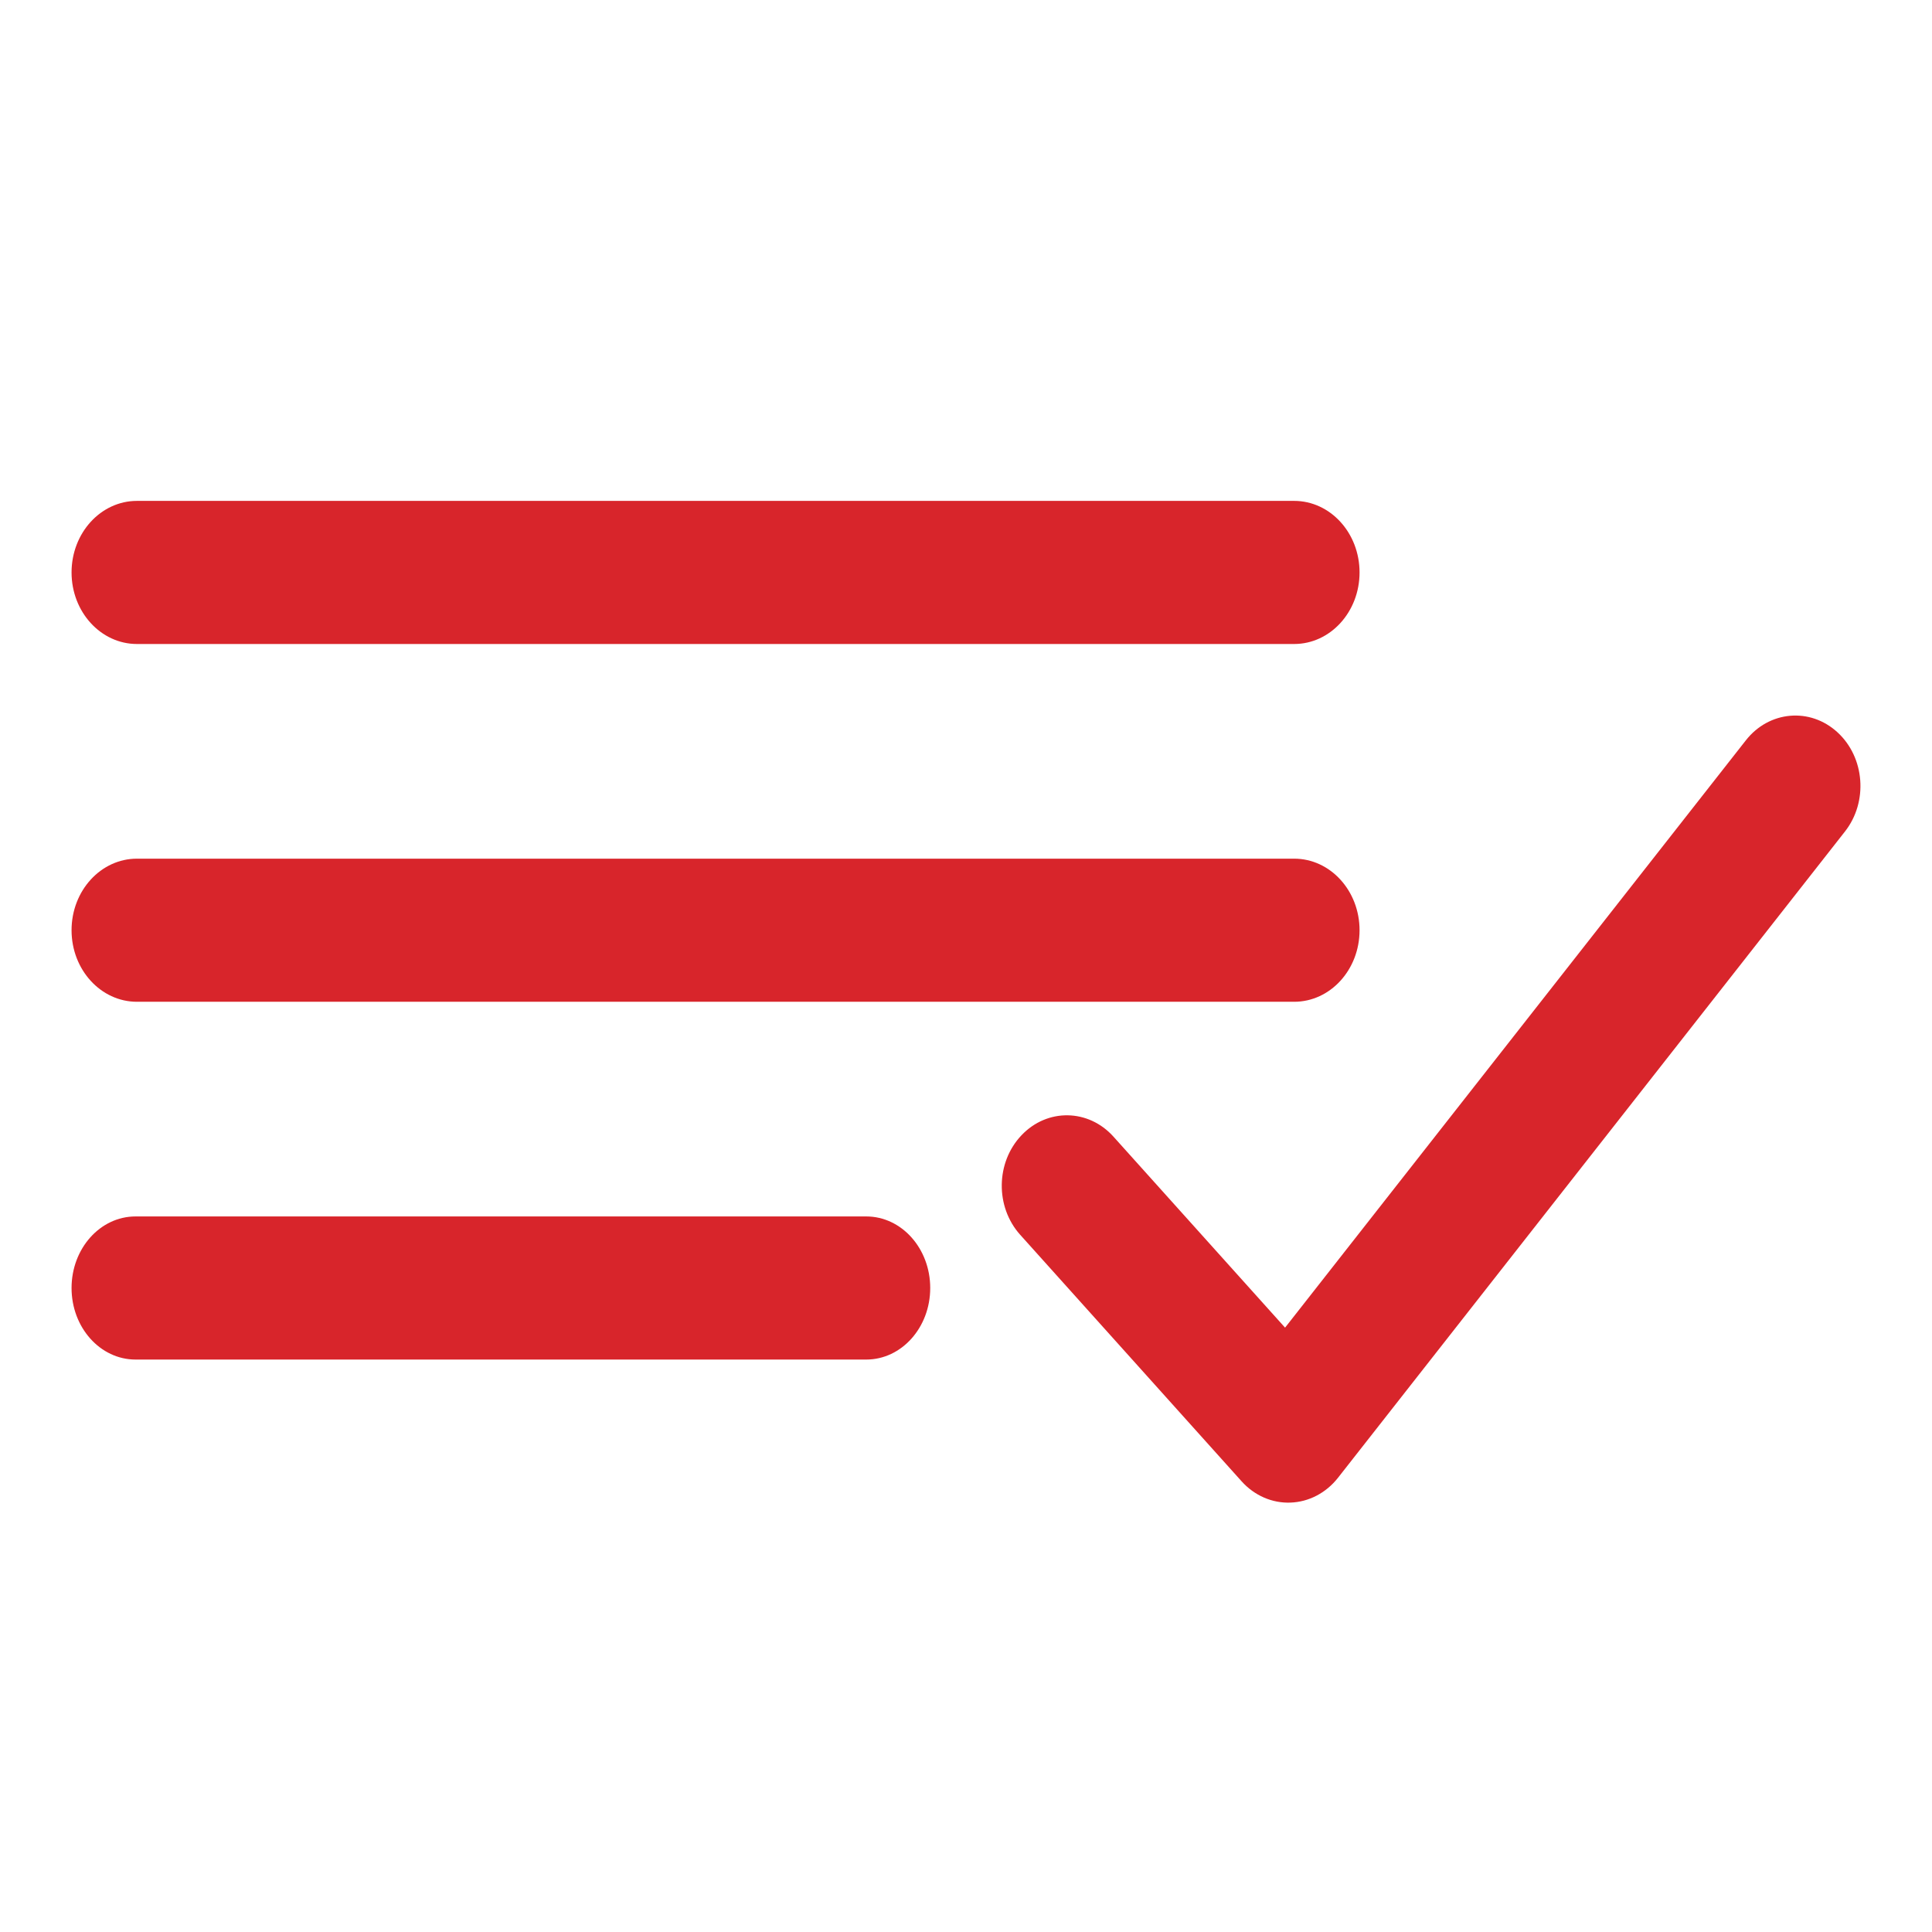
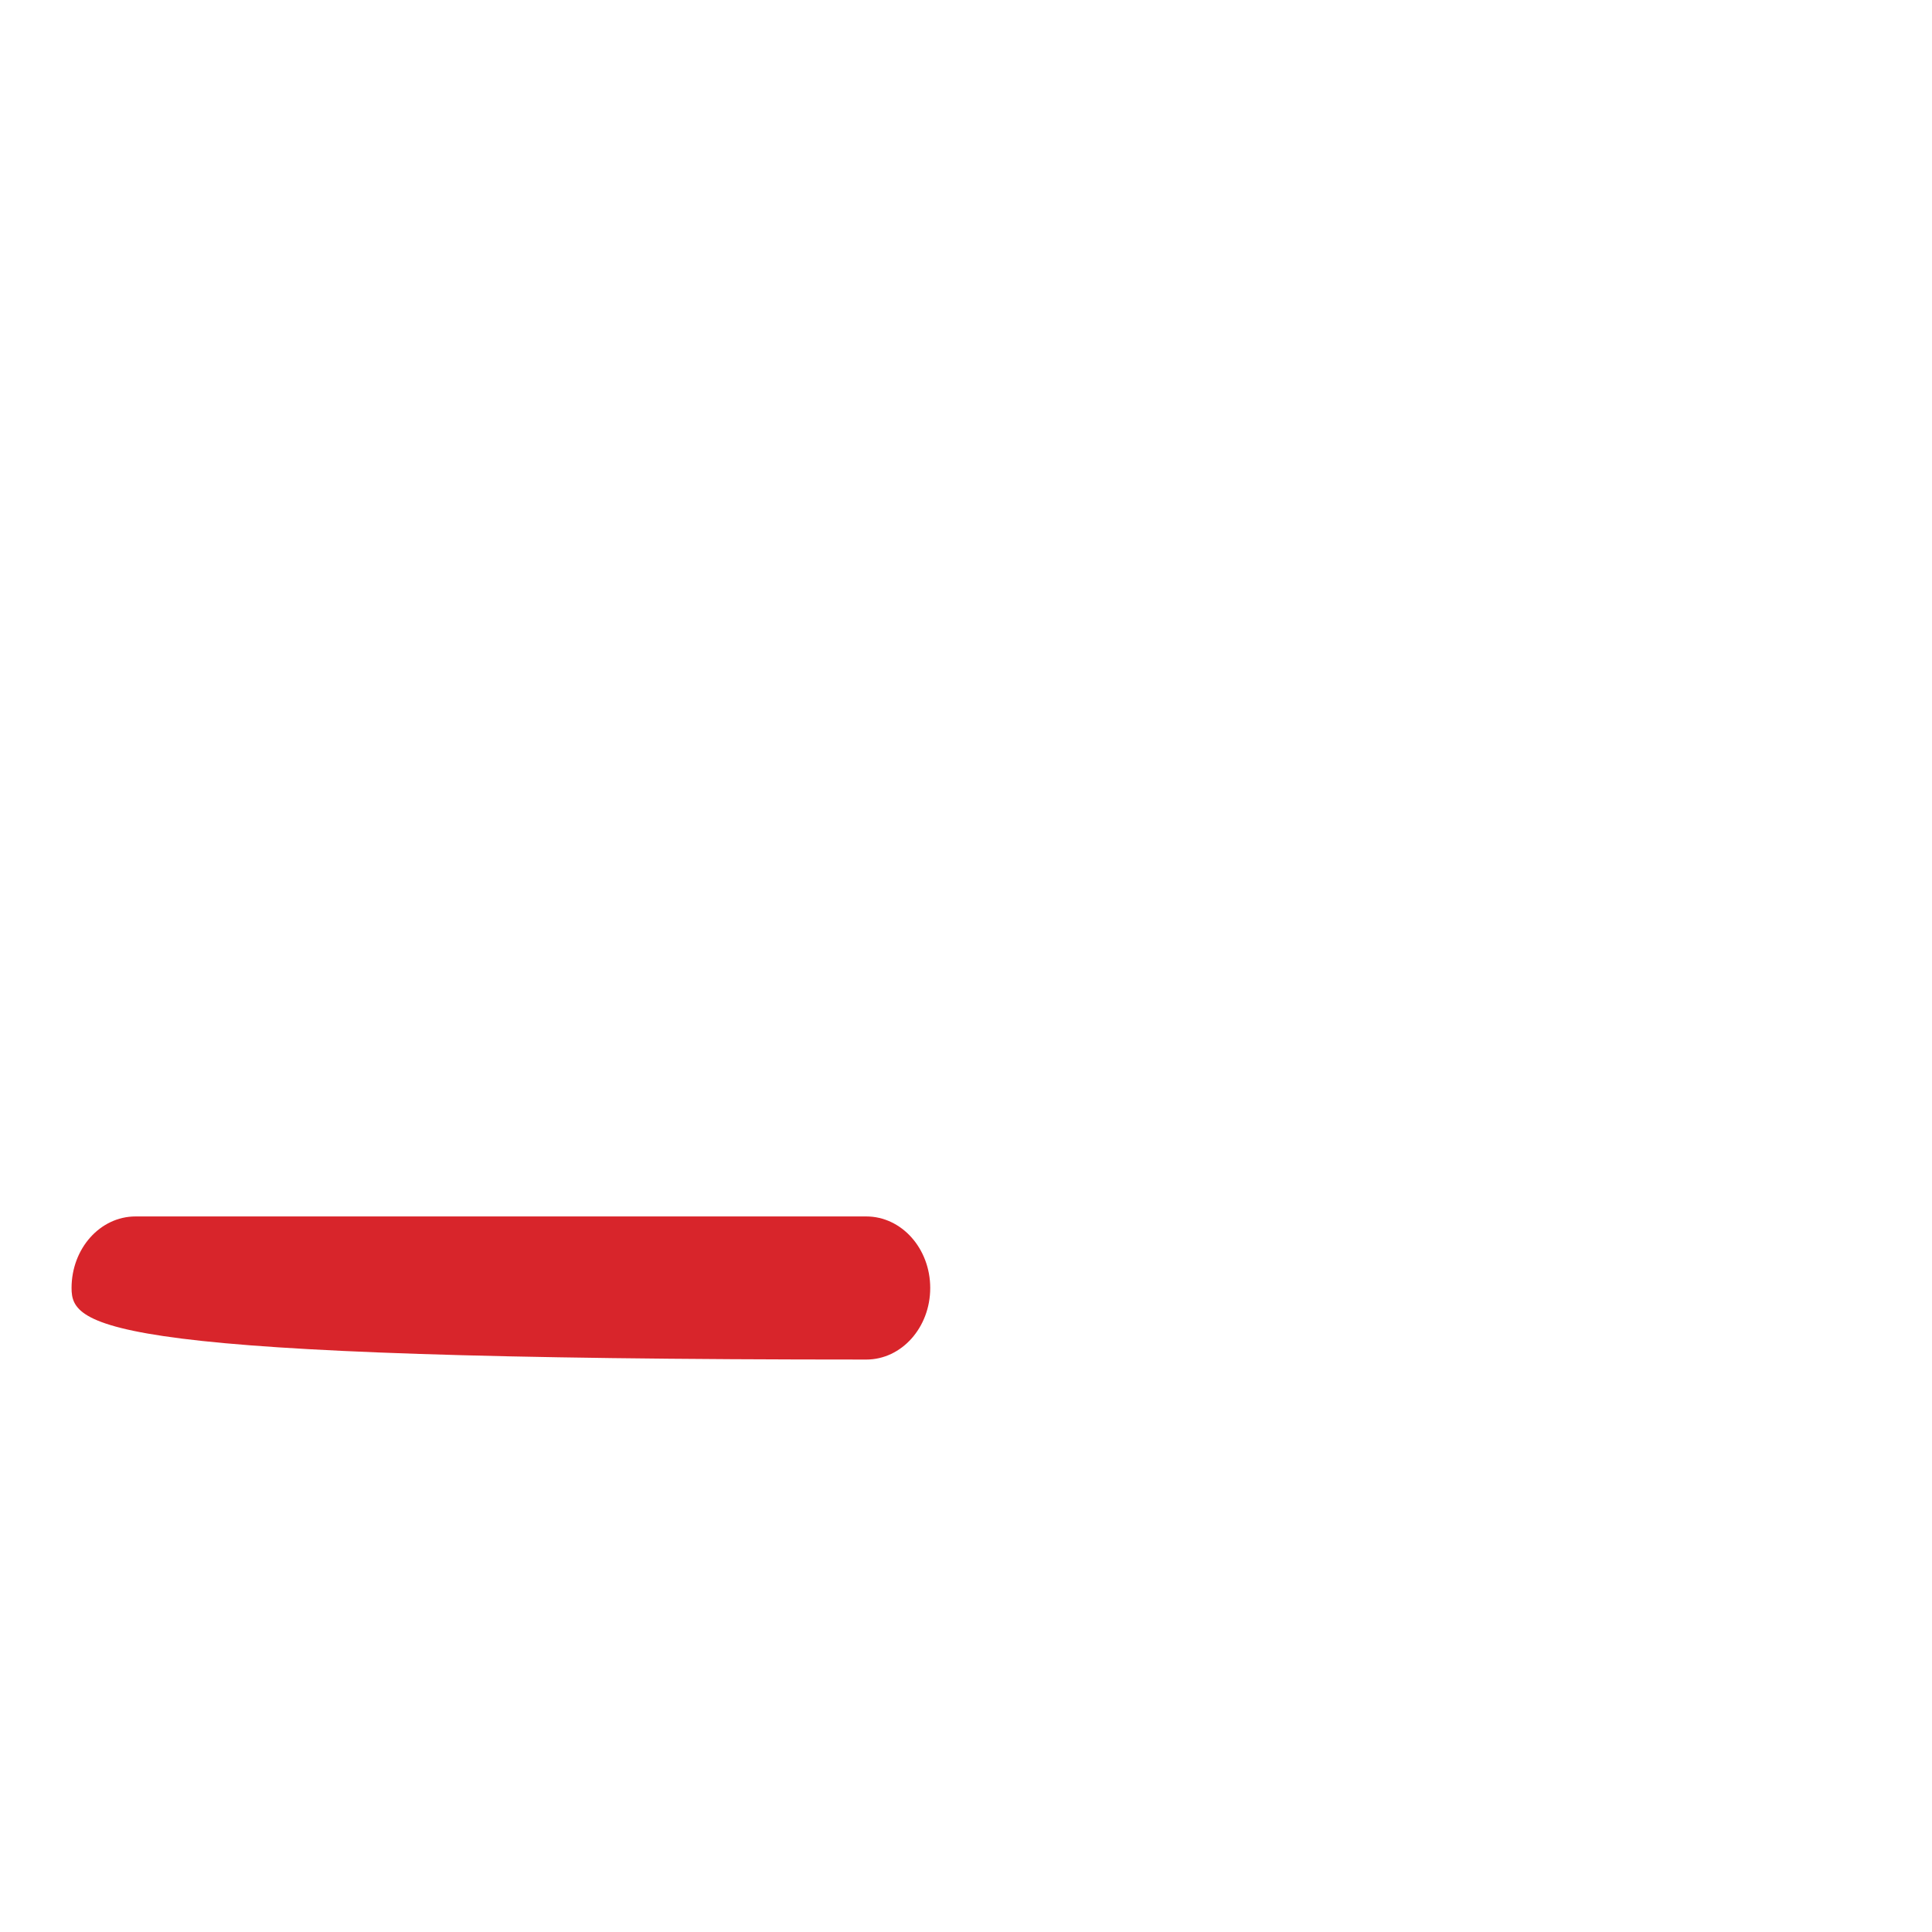
<svg xmlns="http://www.w3.org/2000/svg" width="27" height="27" viewBox="0 0 27 27" fill="none">
-   <path fill-rule="evenodd" clip-rule="evenodd" d="M1 8C1 7.448 1.409 7 1.914 7H18.086C18.591 7 19 7.448 19 8C19 8.552 18.591 9 18.086 9H1.914C1.409 9 1 8.552 1 8Z" fill="#D8252B" />
-   <path fill-rule="evenodd" clip-rule="evenodd" d="M1 13C1 12.448 1.409 12 1.914 12H18.086C18.591 12 19 12.448 19 13C19 13.552 18.591 14 18.086 14H1.914C1.409 14 1 13.552 1 13Z" fill="#D8252B" />
-   <path fill-rule="evenodd" clip-rule="evenodd" d="M1 18C1 17.448 1.4 17 1.894 17H12.106C12.6 17 13 17.448 13 18C13 18.552 12.6 19 12.106 19H1.894C1.4 19 1 18.552 1 18Z" fill="#D8252B" />
-   <path fill-rule="evenodd" clip-rule="evenodd" d="M25.679 10.234C26.062 10.585 26.109 11.206 25.784 11.62L18.698 20.653C18.532 20.864 18.291 20.99 18.035 20.999C17.779 21.009 17.531 20.901 17.352 20.702L14.257 17.256C13.907 16.866 13.915 16.244 14.276 15.865C14.636 15.486 15.211 15.495 15.561 15.885L17.959 18.554L24.398 10.347C24.722 9.933 25.296 9.882 25.679 10.234Z" fill="#D8252B" />
+   <path fill-rule="evenodd" clip-rule="evenodd" d="M1 18C1 17.448 1.4 17 1.894 17H12.106C12.6 17 13 17.448 13 18C13 18.552 12.6 19 12.106 19C1.4 19 1 18.552 1 18Z" fill="#D8252B" />
</svg>